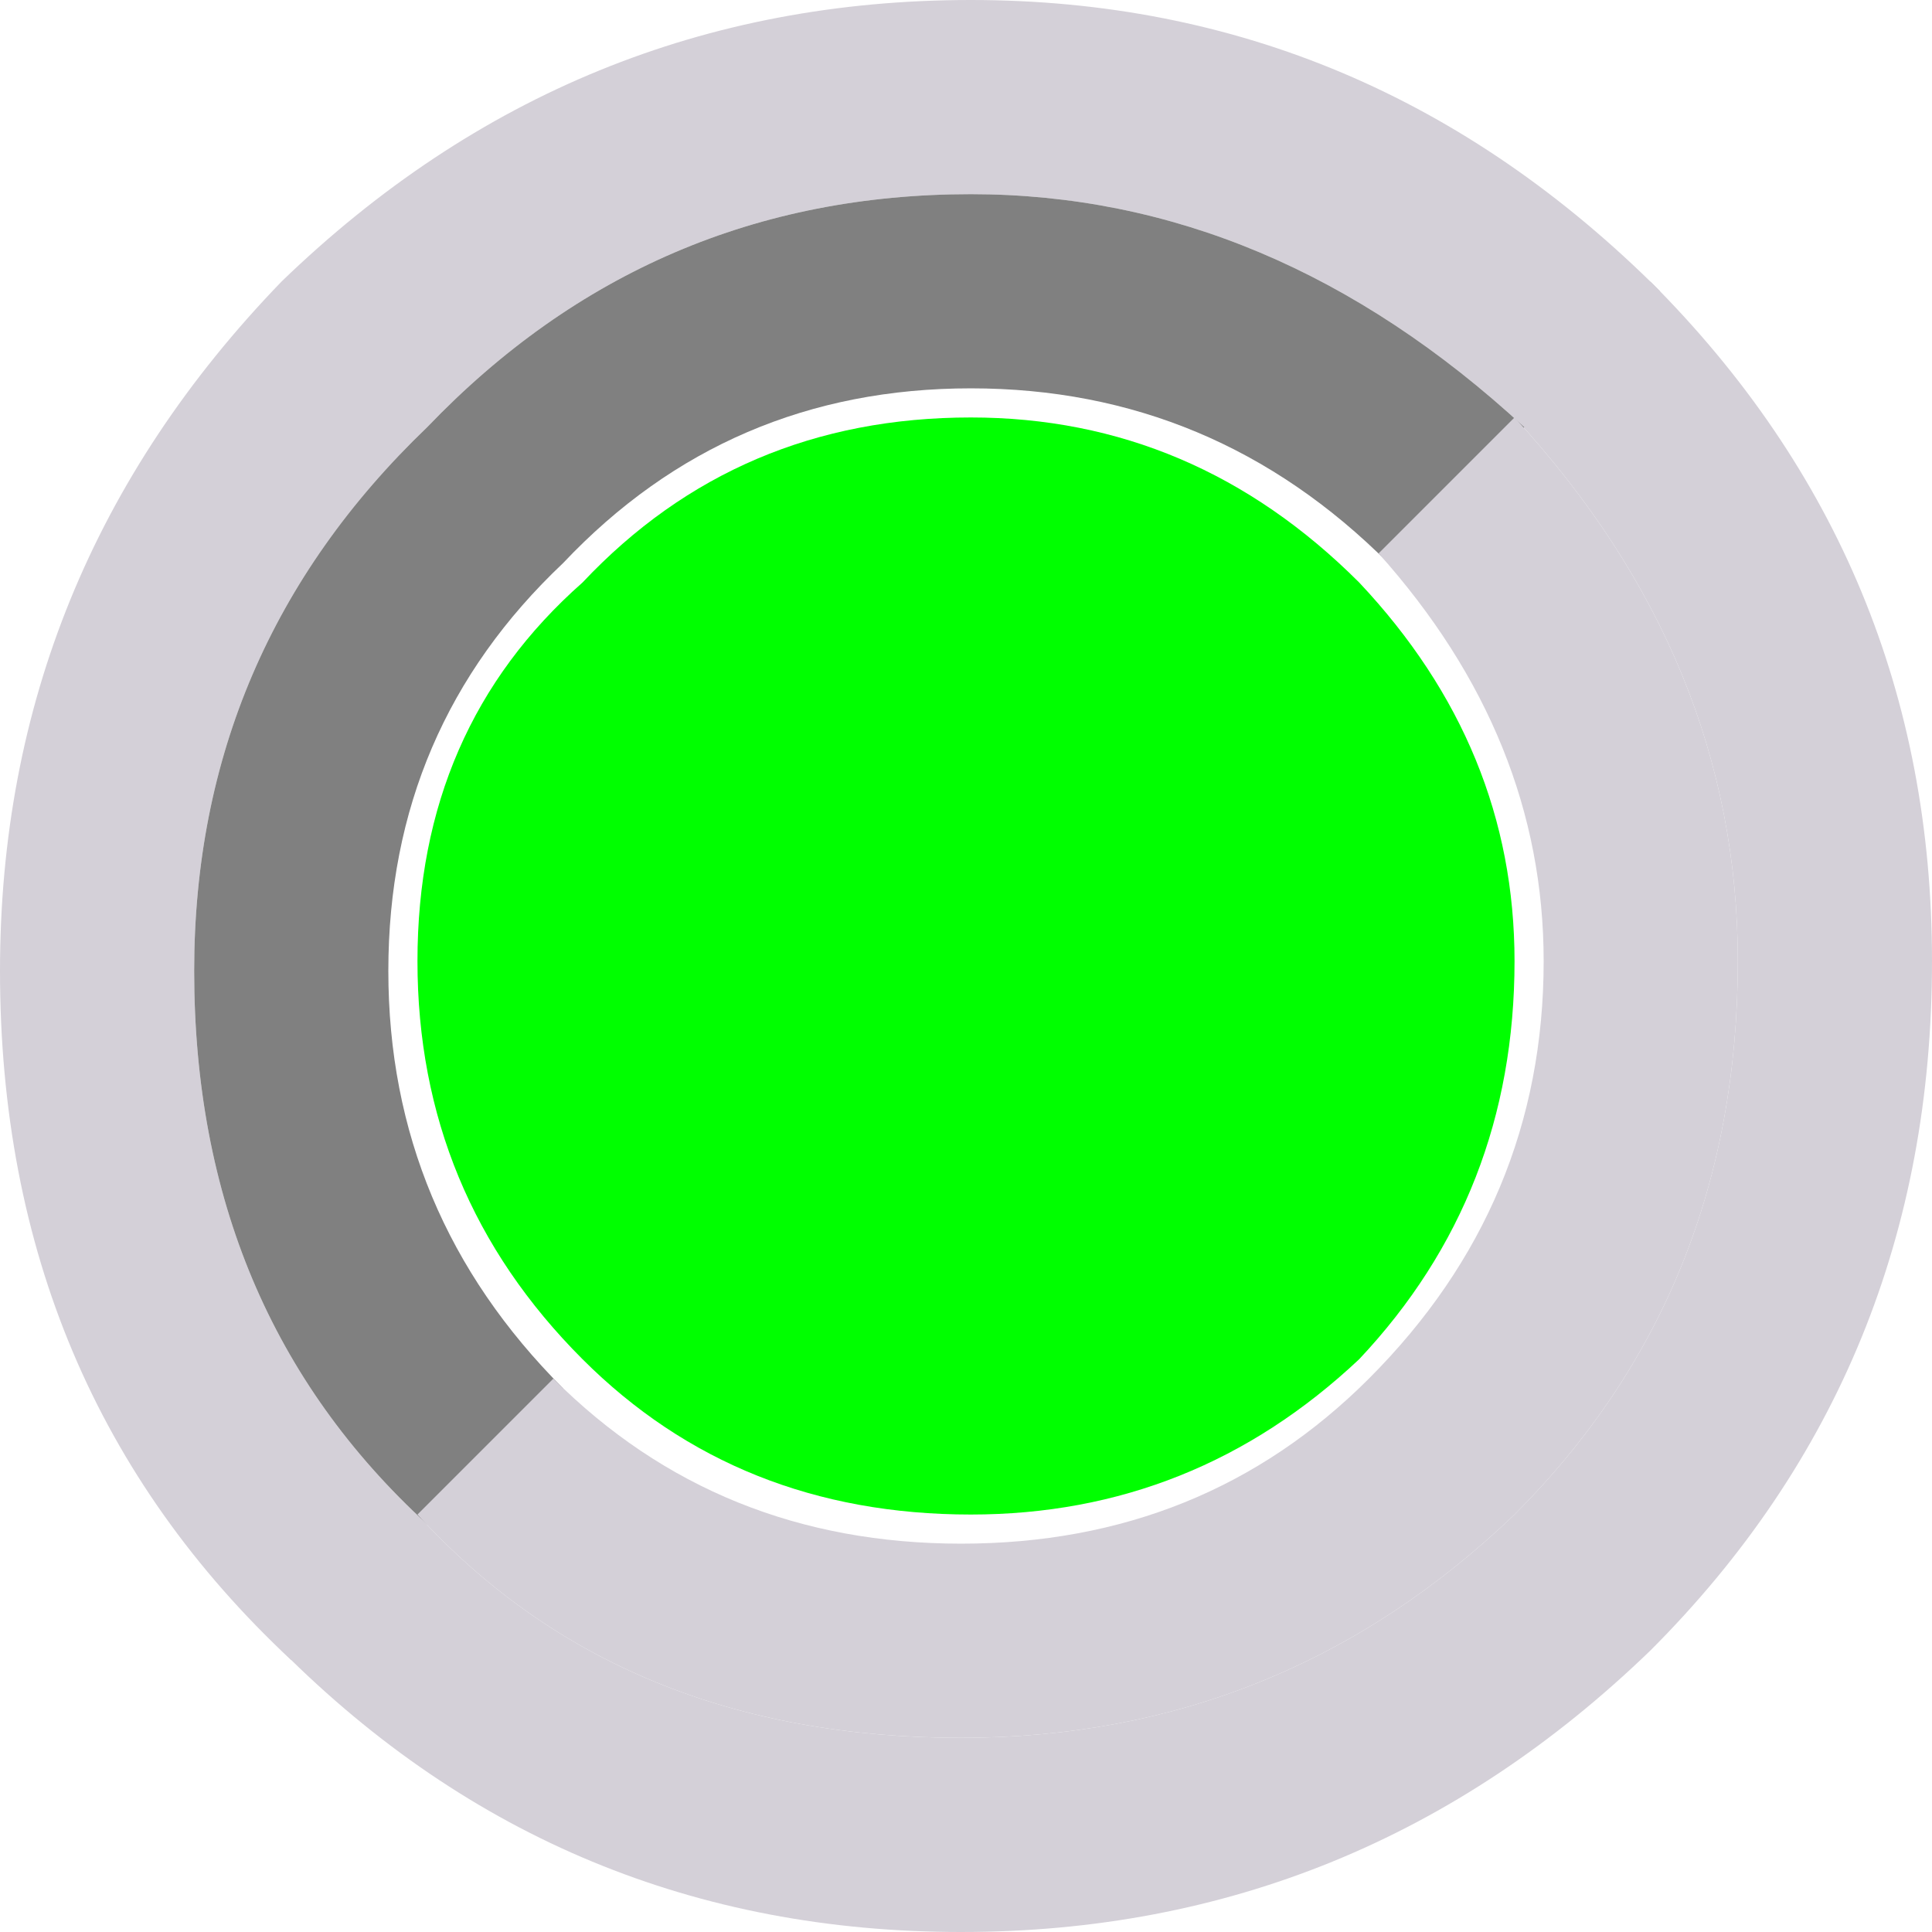
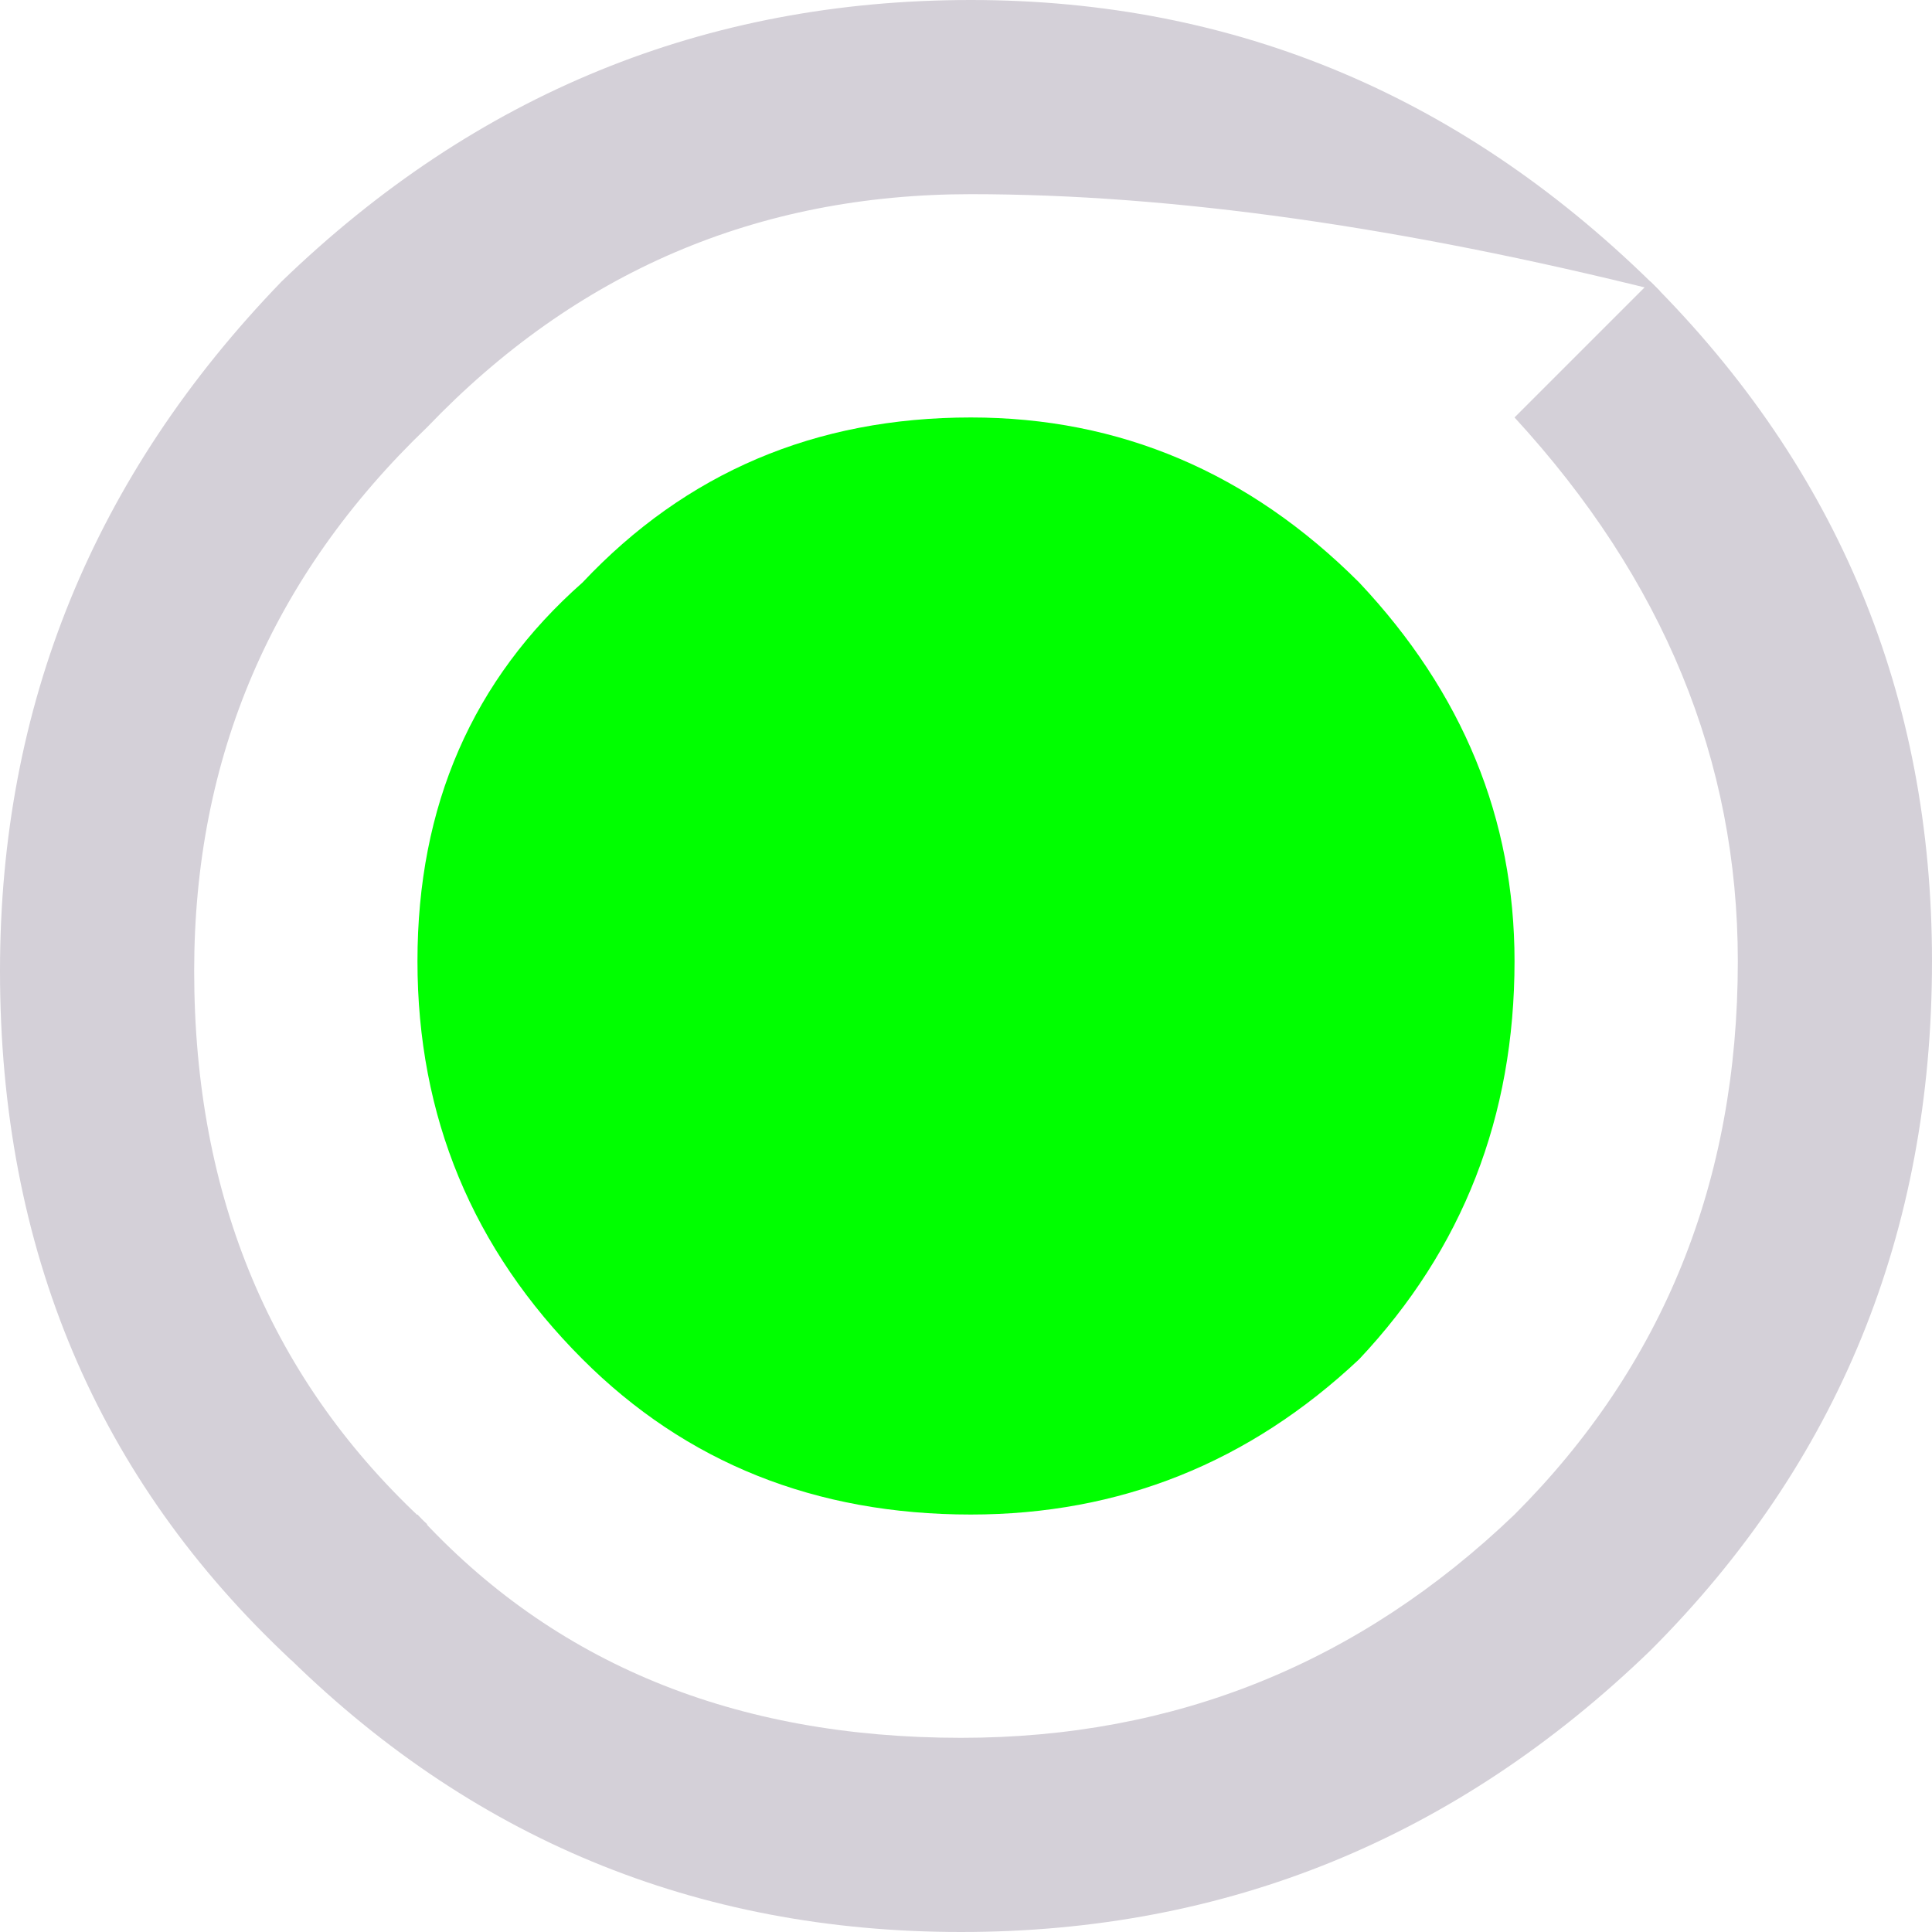
<svg xmlns="http://www.w3.org/2000/svg" height="9.95px" width="9.95px">
  <g transform="matrix(1.0, 0.0, 0.0, 1.0, 5.0, 5.0)">
    <path d="M2.0 -2.0 Q2.8 -1.15 2.8 -0.05 2.8 1.15 2.0 2.0 1.15 2.8 0.0 2.8 -1.2 2.8 -2.0 2.0 -2.85 1.15 -2.85 -0.05 -2.85 -1.25 -2.0 -2.0 -1.2 -2.85 0.0 -2.85 1.15 -2.85 2.0 -2.0" fill="#00ff00" fill-rule="evenodd" stroke="none" />
    <path d="M3.5 -3.55 Q4.95 -2.1 4.95 -0.05 4.95 2.05 3.5 3.5 2.0 4.95 -0.05 4.95 -2.1 4.95 -3.55 3.5 L-2.85 2.8 Q-1.8 3.95 -0.05 3.95 1.6 3.95 2.8 2.8 3.95 1.65 3.95 -0.05 3.95 -1.6 2.8 -2.85 L3.5 -3.55" fill="#d4d0d8" fill-rule="evenodd" stroke="none" />
-     <path d="M3.55 -3.5 L2.85 -2.8 Q1.55 -4.0 0.0 -4.0 -1.65 -4.0 -2.8 -2.8 -4.0 -1.65 -4.0 0.0 -4.0 1.75 -2.8 2.85 L-3.5 3.55 Q-5.0 2.15 -5.0 0.0 -5.0 -2.05 -3.55 -3.55 -2.05 -5.0 0.0 -5.0 2.05 -5.0 3.55 -3.5" fill="#d4d0d8" fill-rule="evenodd" stroke="none" />
-     <path d="M2.85 -2.8 L2.15 -2.1 Q1.25 -3.0 0.0 -3.0 -1.25 -3.0 -2.1 -2.1 -3.0 -1.25 -3.0 0.0 -3.0 1.25 -2.1 2.15 L-2.8 2.85 Q-4.0 1.75 -4.0 0.0 -4.0 -1.65 -2.8 -2.8 -1.65 -4.0 0.0 -4.0 1.55 -4.0 2.85 -2.8" fill="#808080" fill-rule="evenodd" stroke="none" />
-     <path d="M2.8 -2.85 Q3.95 -1.6 3.95 -0.05 3.95 1.65 2.8 2.8 1.6 3.95 -0.05 3.95 -1.8 3.95 -2.85 2.8 L-2.15 2.1 Q-1.3 2.95 -0.05 2.95 1.2 2.95 2.05 2.1 2.95 1.2 2.95 -0.05 2.95 -1.2 2.1 -2.15 L2.8 -2.85" fill="#d4d0d8" fill-rule="evenodd" stroke="none" />
+     <path d="M3.55 -3.5 Q1.55 -4.0 0.0 -4.0 -1.65 -4.0 -2.8 -2.8 -4.0 -1.65 -4.0 0.0 -4.0 1.75 -2.8 2.85 L-3.5 3.55 Q-5.0 2.15 -5.0 0.0 -5.0 -2.05 -3.55 -3.55 -2.05 -5.0 0.0 -5.0 2.05 -5.0 3.55 -3.5" fill="#d4d0d8" fill-rule="evenodd" stroke="none" />
  </g>
</svg>